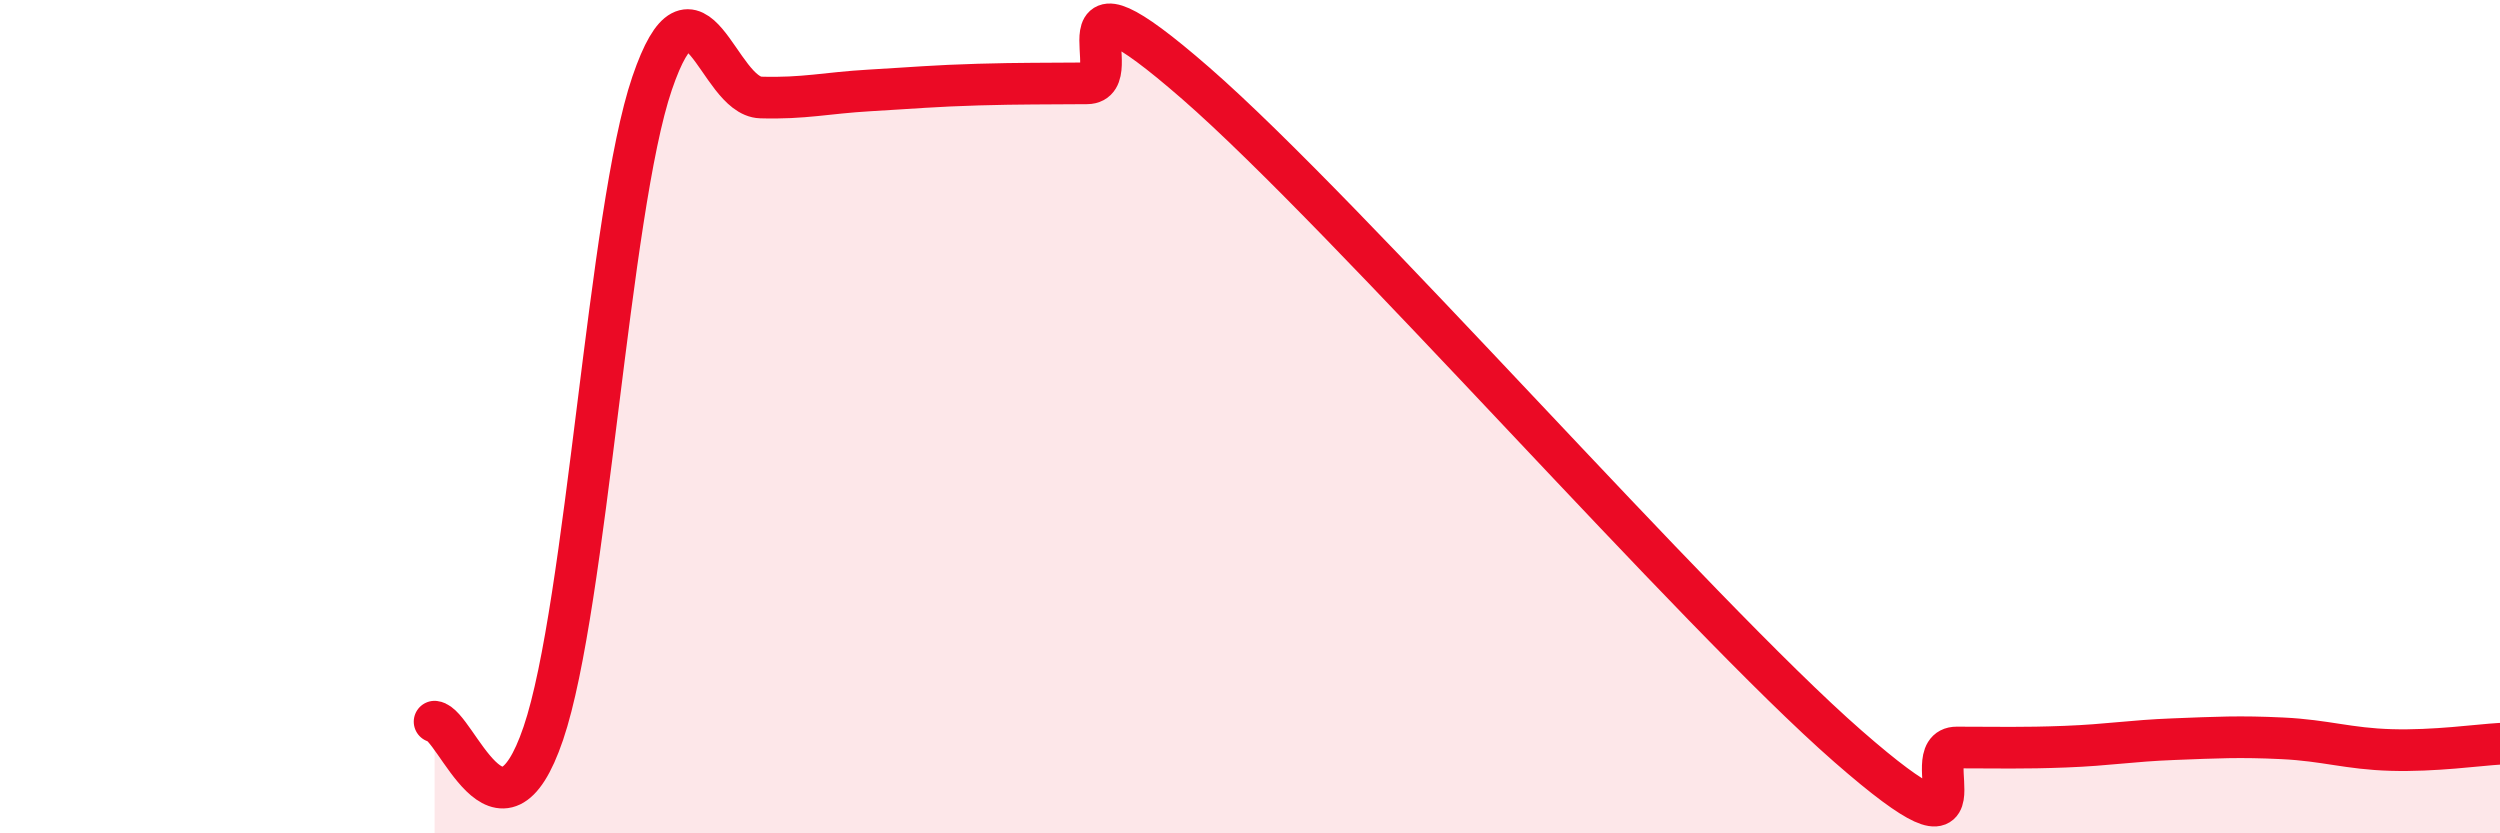
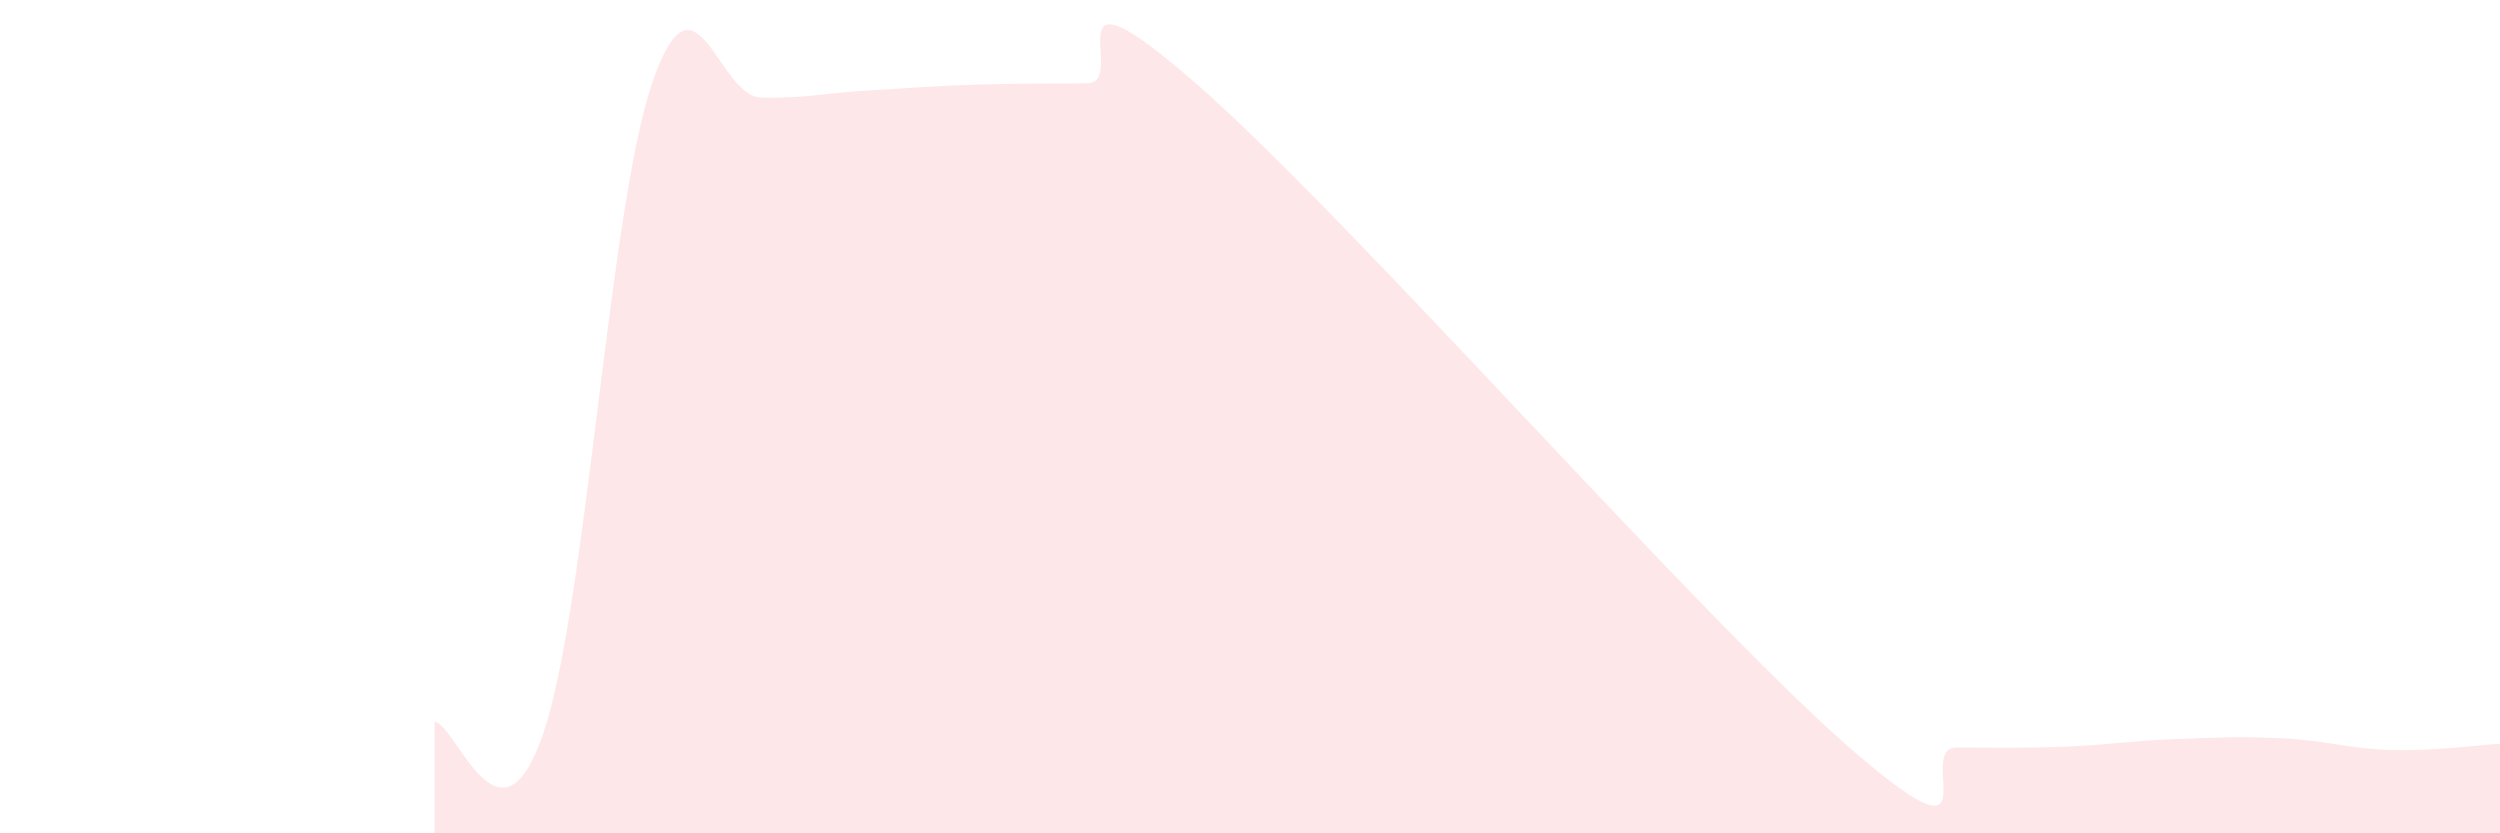
<svg xmlns="http://www.w3.org/2000/svg" width="60" height="20" viewBox="0 0 60 20">
  <path d="M 10.43,17.32 C 10.95,17.38 12,20.66 13.04,17.6 C 14.08,14.54 14.61,5.05 15.65,2 C 16.69,-1.05 17.22,2.31 18.26,2.34 C 19.3,2.37 19.83,2.23 20.87,2.17 C 21.91,2.11 22.44,2.06 23.48,2.03 C 24.52,2 25.05,2.01 26.09,2 C 27.13,1.99 25.05,-1.18 28.7,2 C 32.35,5.18 40.7,14.72 44.35,17.91 C 48,21.1 45.92,17.94 46.96,17.94 C 48,17.94 48.53,17.96 49.57,17.92 C 50.61,17.88 51.13,17.78 52.17,17.74 C 53.21,17.7 53.74,17.67 54.78,17.72 C 55.82,17.77 56.35,17.97 57.39,18 C 58.43,18.03 59.48,17.88 60,17.85L60 20L10.43 20Z" fill="#EB0A25" opacity="0.1" stroke-linecap="round" stroke-linejoin="round" />
-   <path d="M 10.43,17.32 C 10.95,17.38 12,20.66 13.04,17.6 C 14.08,14.54 14.61,5.05 15.65,2 C 16.69,-1.05 17.22,2.31 18.26,2.34 C 19.3,2.37 19.83,2.23 20.87,2.17 C 21.91,2.11 22.44,2.06 23.48,2.03 C 24.52,2 25.05,2.01 26.09,2 C 27.13,1.99 25.05,-1.18 28.7,2 C 32.35,5.18 40.7,14.72 44.35,17.91 C 48,21.1 45.92,17.94 46.96,17.94 C 48,17.94 48.53,17.96 49.57,17.92 C 50.61,17.88 51.13,17.78 52.17,17.74 C 53.21,17.7 53.74,17.67 54.78,17.72 C 55.82,17.77 56.35,17.97 57.39,18 C 58.43,18.03 59.48,17.88 60,17.85" stroke="#EB0A25" stroke-width="1" fill="none" stroke-linecap="round" stroke-linejoin="round" />
</svg>